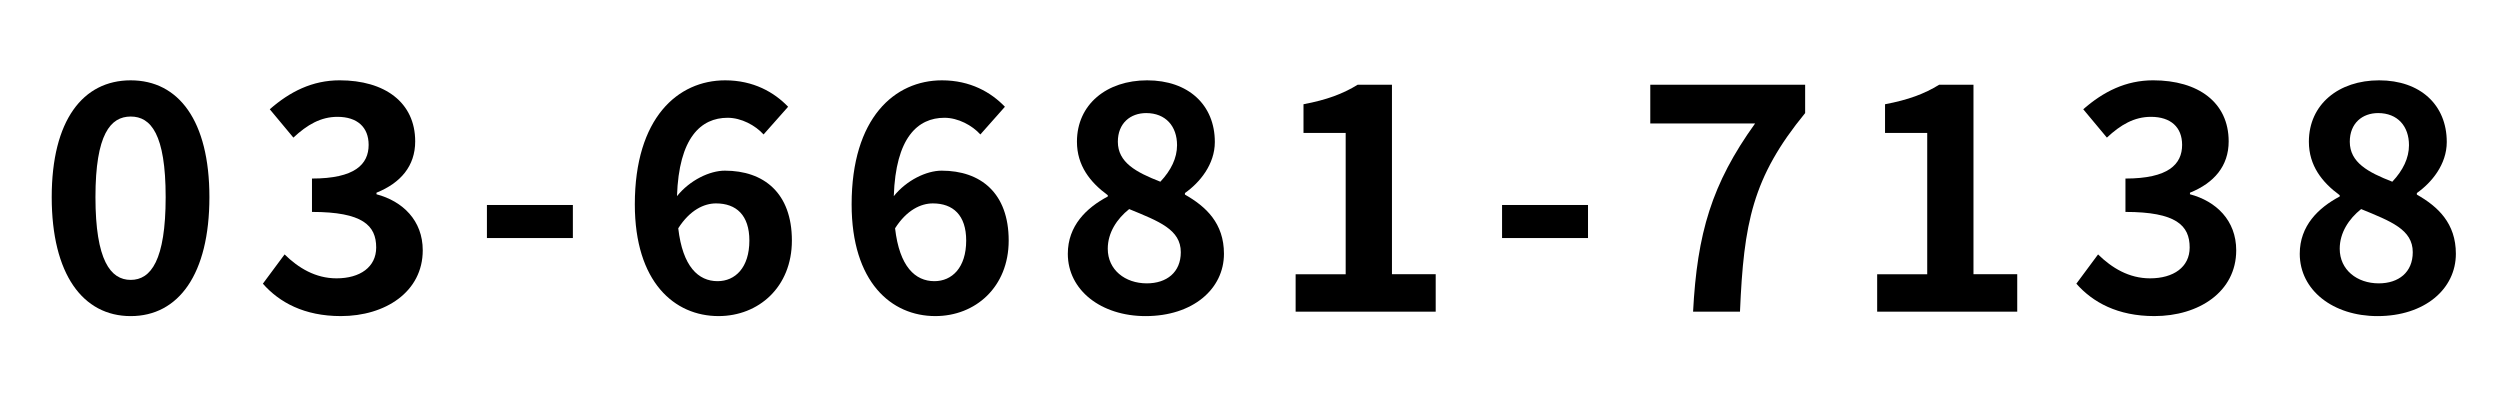
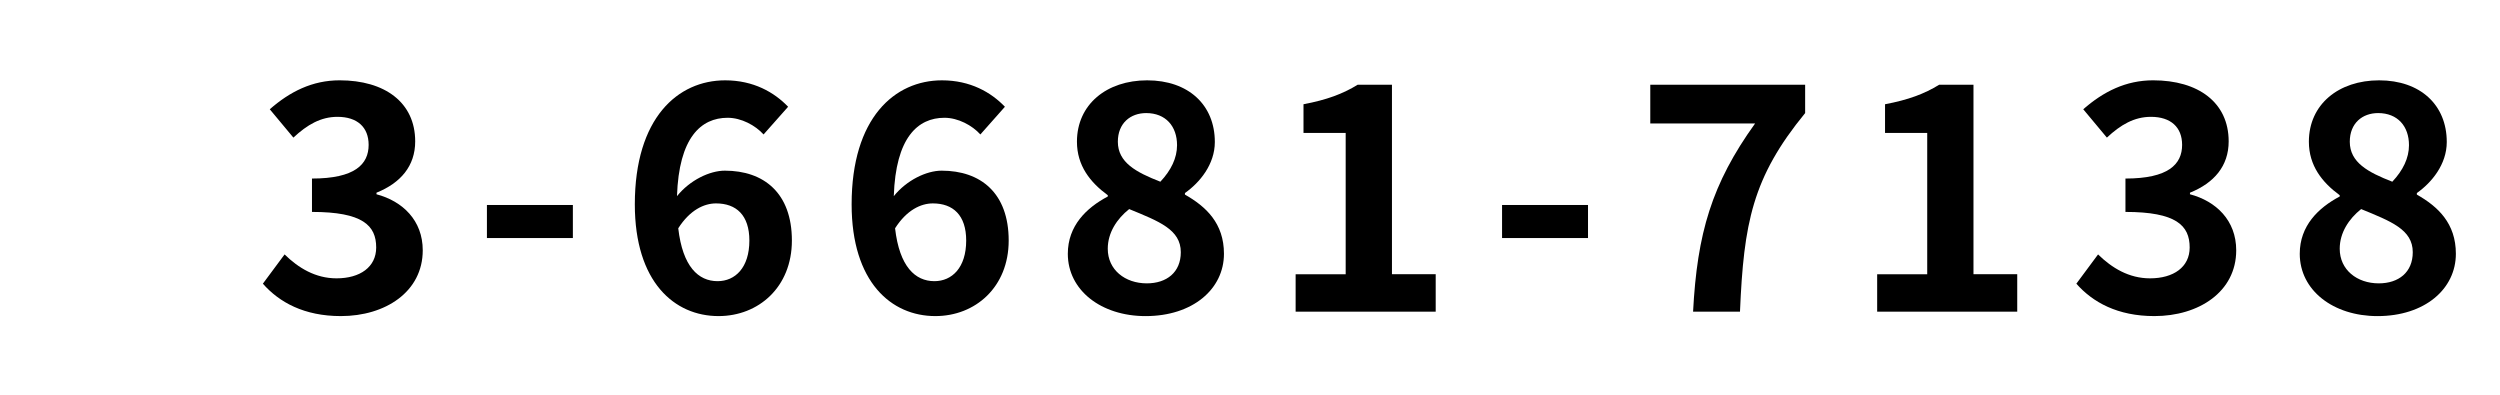
<svg xmlns="http://www.w3.org/2000/svg" version="1.1" x="0px" y="0px" width="143px" height="22.582px" viewBox="0 0 143 22.582" enable-background="new 0 0 143 22.582" xml:space="preserve">
  <g id="レイヤー_1">
    <g>
      <g>
-         <path d="M2.958,11.275c0-4.394,1.782-6.68,4.519-6.68s4.501,2.305,4.501,6.68c0,4.411-1.765,6.806-4.501,6.806     S2.958,15.687,2.958,11.275z M9.476,11.275c0-3.602-0.846-4.609-1.999-4.609S5.46,7.674,5.46,11.275     c0,3.619,0.864,4.735,2.017,4.735S9.476,14.894,9.476,11.275z" />
        <path d="M15.036,16.227l1.242-1.674c0.792,0.774,1.765,1.368,2.971,1.368c1.35,0,2.269-0.648,2.269-1.764     c0-1.261-0.774-2.035-3.673-2.035v-1.909c2.449,0,3.241-0.811,3.241-1.927c0-1.008-0.648-1.603-1.783-1.603     c-0.954,0-1.729,0.45-2.521,1.188l-1.351-1.621c1.152-1.008,2.431-1.656,3.997-1.656c2.575,0,4.321,1.26,4.321,3.493     c0,1.404-0.828,2.376-2.214,2.935v0.09c1.494,0.396,2.646,1.494,2.646,3.205c0,2.377-2.143,3.763-4.681,3.763     C17.394,18.081,15.972,17.289,15.036,16.227z" />
        <path d="M27.852,11.725h4.916v1.891h-4.916V11.725z" />
        <path d="M36.312,11.689c0-4.952,2.467-7.094,5.167-7.094c1.621,0,2.809,0.684,3.601,1.512l-1.404,1.584     c-0.468-0.522-1.278-0.954-2.053-0.954c-1.53,0-2.791,1.134-2.899,4.483c0.738-0.918,1.873-1.458,2.737-1.458     c2.233,0,3.835,1.278,3.835,3.997c0,2.665-1.908,4.321-4.195,4.321C38.58,18.081,36.312,16.137,36.312,11.689z M38.796,13.058     c0.252,2.197,1.152,3.025,2.25,3.025c1.008,0,1.818-0.774,1.818-2.323c0-1.458-0.756-2.125-1.908-2.125     C40.272,11.635,39.462,12.013,38.796,13.058z" />
        <path d="M48.713,11.689c0-4.952,2.467-7.094,5.167-7.094c1.621,0,2.809,0.684,3.601,1.512l-1.404,1.584     c-0.468-0.522-1.278-0.954-2.053-0.954c-1.53,0-2.791,1.134-2.899,4.483c0.738-0.918,1.873-1.458,2.737-1.458     c2.233,0,3.835,1.278,3.835,3.997c0,2.665-1.909,4.321-4.195,4.321C50.982,18.081,48.713,16.137,48.713,11.689z M51.198,13.058     c0.252,2.197,1.152,3.025,2.25,3.025c1.008,0,1.818-0.774,1.818-2.323c0-1.458-0.756-2.125-1.908-2.125     C52.674,11.635,51.864,12.013,51.198,13.058z" />
        <path d="M61.079,14.516c0-1.603,1.063-2.629,2.287-3.277v-0.072c-1.008-0.738-1.765-1.692-1.765-3.061     c0-2.143,1.711-3.511,4.016-3.511c2.358,0,3.871,1.404,3.871,3.529c0,1.278-0.864,2.323-1.71,2.917v0.09     c1.206,0.685,2.232,1.639,2.232,3.385c0,2.017-1.783,3.565-4.483,3.565C62.987,18.081,61.079,16.604,61.079,14.516z      M67.542,14.426c0-1.296-1.242-1.765-2.953-2.467c-0.702,0.558-1.225,1.35-1.225,2.269c0,1.207,0.99,1.98,2.233,1.98     C66.732,16.208,67.542,15.579,67.542,14.426z M67.327,8.304c0-1.08-0.648-1.836-1.765-1.836c-0.9,0-1.621,0.576-1.621,1.639     c0,1.188,1.044,1.746,2.431,2.287C66.984,9.745,67.327,9.042,67.327,8.304z" />
        <path d="M74.11,15.687h2.863V7.602h-2.413V5.963c1.332-0.252,2.25-0.594,3.097-1.116h1.963v10.839h2.502v2.143H74.11V15.687z" />
        <path d="M85.918,11.725h4.916v1.891h-4.916V11.725z" />
        <path d="M100.392,7.062h-5.996V4.847h8.858v1.621c-3.025,3.691-3.511,6.302-3.727,11.361h-2.683     C97.079,13.346,97.907,10.519,100.392,7.062z" />
        <path d="M107.374,15.687h2.863V7.602h-2.413V5.963c1.332-0.252,2.25-0.594,3.096-1.116h1.963v10.839h2.503v2.143h-8.012V15.687z" />
        <path d="M118.767,16.227l1.242-1.674c0.792,0.774,1.765,1.368,2.972,1.368c1.35,0,2.268-0.648,2.268-1.764     c0-1.261-0.773-2.035-3.673-2.035v-1.909c2.448,0,3.241-0.811,3.241-1.927c0-1.008-0.648-1.603-1.783-1.603     c-0.953,0-1.729,0.45-2.52,1.188l-1.352-1.621c1.152-1.008,2.432-1.656,3.998-1.656c2.574,0,4.32,1.26,4.32,3.493     c0,1.404-0.828,2.376-2.214,2.935v0.09c1.494,0.396,2.646,1.494,2.646,3.205c0,2.377-2.143,3.763-4.681,3.763     C121.125,18.081,119.704,17.289,118.767,16.227z" />
        <path d="M131.546,14.516c0-1.603,1.063-2.629,2.286-3.277v-0.072c-1.008-0.738-1.764-1.692-1.764-3.061     c0-2.143,1.711-3.511,4.016-3.511c2.357,0,3.871,1.404,3.871,3.529c0,1.278-0.865,2.323-1.711,2.917v0.09     c1.206,0.685,2.232,1.639,2.232,3.385c0,2.017-1.783,3.565-4.483,3.565C133.456,18.081,131.546,16.604,131.546,14.516z      M138.01,14.426c0-1.296-1.242-1.765-2.953-2.467c-0.701,0.558-1.225,1.35-1.225,2.269c0,1.207,0.99,1.98,2.233,1.98     C137.2,16.208,138.01,15.579,138.01,14.426z M137.794,8.304c0-1.08-0.648-1.836-1.765-1.836c-0.9,0-1.621,0.576-1.621,1.639     c0,1.188,1.045,1.746,2.432,2.287C137.452,9.745,137.794,9.042,137.794,8.304z" />
      </g>
    </g>
  </g>
  <g id="レイヤー_2" display="none">
    <g display="inline">
      <g>
        <path d="M-51.034,6.746h2.161l0.198,1.783h0.054c0.738-1.314,1.819-2.035,2.863-2.035c0.558,0,0.882,0.09,1.188,0.216     l-0.45,2.287c-0.36-0.108-0.648-0.162-1.062-0.162c-0.792,0-1.747,0.522-2.305,1.98v6.014h-2.647V6.746z" />
        <path d="M-41.89,14.092c0-2.161,1.747-3.295,5.815-3.727c-0.054-0.99-0.486-1.747-1.729-1.747c-0.936,0-1.836,0.414-2.773,0.954     l-0.954-1.747c1.188-0.738,2.629-1.332,4.213-1.332c2.557,0,3.871,1.53,3.871,4.447v5.888h-2.161l-0.18-1.08h-0.072     c-0.882,0.756-1.891,1.332-3.043,1.332C-40.702,17.081-41.89,15.803-41.89,14.092z M-36.075,14.021v-2.035     c-2.467,0.306-3.295,0.99-3.295,1.89c0,0.792,0.558,1.135,1.333,1.135C-37.281,15.011-36.723,14.65-36.075,14.021z" />
        <path d="M-29.452,20.682l0.486-2.035c0.18,0.054,0.468,0.126,0.702,0.126c1.026,0,1.603-0.648,1.891-1.53l0.18-0.594     l-3.925-9.903h2.665l1.603,4.682c0.306,0.9,0.558,1.872,0.846,2.845h0.09c0.234-0.937,0.486-1.909,0.72-2.845l1.386-4.682h2.539     l-3.583,10.389c-0.882,2.376-1.963,3.745-4.213,3.745C-28.66,20.88-29.056,20.808-29.452,20.682z" />
        <path d="M-17.32,14.092c0-2.161,1.746-3.295,5.815-3.727c-0.054-0.99-0.486-1.747-1.729-1.747c-0.936,0-1.836,0.414-2.772,0.954     l-0.955-1.747c1.188-0.738,2.629-1.332,4.213-1.332c2.557,0,3.871,1.53,3.871,4.447v5.888h-2.161l-0.18-1.08h-0.072     c-0.882,0.756-1.891,1.332-3.043,1.332C-16.132,17.081-17.32,15.803-17.32,14.092z M-11.505,14.021v-2.035     c-2.467,0.306-3.295,0.99-3.295,1.89c0,0.792,0.558,1.135,1.333,1.135C-12.711,15.011-12.153,14.65-11.505,14.021z" />
        <path d="M-5.333,15.659l1.206-1.656c0.9,0.702,1.765,1.098,2.701,1.098c1.008,0,1.458-0.432,1.458-1.063     c0-0.756-1.044-1.098-2.107-1.512c-1.278-0.486-2.701-1.26-2.701-2.953c0-1.8,1.458-3.079,3.763-3.079     c1.458,0,2.593,0.612,3.421,1.242L1.221,9.339c-0.72-0.522-1.422-0.864-2.161-0.864c-0.918,0-1.35,0.396-1.35,0.972     c0,0.738,0.936,1.008,1.999,1.405c1.332,0.504,2.809,1.17,2.809,3.042c0,1.765-1.386,3.187-4.015,3.187     C-2.848,17.081-4.324,16.487-5.333,15.659z" />
        <path d="M5.917,12.652c0-5.654,4.141-9.363,9.021-9.363c4.339,0,7.094,2.935,7.094,7.13c0,3.691-2.431,5.564-4.501,5.564     c-1.152,0-2.088-0.54-2.287-1.548h-0.036c-0.594,0.792-1.62,1.368-2.466,1.368c-1.549,0-2.629-1.152-2.629-3.025     c0-2.395,1.729-4.934,4.069-4.934c0.684,0,1.224,0.306,1.566,1.008h0.036l0.288-0.846h1.639L16.829,12.4     c-0.324,1.314,0,1.926,0.972,1.926c1.243,0,2.539-1.476,2.539-3.817c0-3.043-1.692-5.582-5.618-5.582     c-3.511,0-7.004,3.007-7.004,7.652c0,4.015,2.737,6.032,6.014,6.032c1.098,0,2.287-0.342,3.151-0.829l0.594,1.477     c-1.225,0.684-2.521,0.99-3.961,0.99C9.446,20.25,5.917,17.748,5.917,12.652z M14.794,13.12l0.522-2.881     c-0.27-0.468-0.594-0.667-1.063-0.667c-1.314,0-2.143,1.747-2.143,3.061c0,1.008,0.486,1.477,1.188,1.477     C13.768,14.11,14.218,13.84,14.794,13.12z" />
        <path d="M25.753,14.092c0-2.161,1.747-3.295,5.815-3.727c-0.054-0.99-0.486-1.747-1.729-1.747c-0.936,0-1.836,0.414-2.773,0.954     l-0.954-1.747c1.188-0.738,2.629-1.332,4.213-1.332c2.557,0,3.871,1.53,3.871,4.447v5.888h-2.161l-0.18-1.08h-0.072     c-0.882,0.756-1.891,1.332-3.043,1.332C26.941,17.081,25.753,15.803,25.753,14.092z M31.569,14.021v-2.035     c-2.467,0.306-3.295,0.99-3.295,1.89c0,0.792,0.558,1.135,1.333,1.135C30.363,15.011,30.921,14.65,31.569,14.021z" />
        <path d="M37.741,15.659l1.206-1.656c0.9,0.702,1.765,1.098,2.701,1.098c1.008,0,1.458-0.432,1.458-1.063     c0-0.756-1.044-1.098-2.106-1.512c-1.278-0.486-2.701-1.26-2.701-2.953c0-1.8,1.458-3.079,3.763-3.079     c1.458,0,2.593,0.612,3.421,1.242l-1.188,1.603c-0.72-0.522-1.422-0.864-2.161-0.864c-0.918,0-1.35,0.396-1.35,0.972     c0,0.738,0.936,1.008,1.999,1.405c1.333,0.504,2.809,1.17,2.809,3.042c0,1.765-1.386,3.187-4.015,3.187     C40.226,17.081,38.75,16.487,37.741,15.659z" />
        <path d="M49.783,13.3V8.835h-1.422V6.872l1.567-0.126l0.306-2.719h2.197v2.719h2.485v2.089H52.43V13.3     c0,1.152,0.468,1.693,1.369,1.693c0.324,0,0.72-0.108,0.99-0.216l0.432,1.927c-0.541,0.18-1.243,0.378-2.125,0.378     C50.702,17.081,49.783,15.551,49.783,13.3z" />
        <path d="M58.766,6.746h2.161l0.198,1.783h0.054c0.738-1.314,1.819-2.035,2.863-2.035c0.559,0,0.882,0.09,1.188,0.216l-0.45,2.287     c-0.36-0.108-0.648-0.162-1.062-0.162c-0.792,0-1.747,0.522-2.305,1.98v6.014h-2.647V6.746z" />
        <path d="M67.783,11.788c0-3.349,2.322-5.293,4.843-5.293c2.521,0,4.843,1.944,4.843,5.293s-2.323,5.293-4.843,5.293     C70.105,17.081,67.783,15.137,67.783,11.788z M74.769,11.788c0-1.891-0.774-3.133-2.143-3.133c-1.369,0-2.143,1.242-2.143,3.133     c0,1.909,0.774,3.133,2.143,3.133C73.995,14.92,74.769,13.696,74.769,11.788z" />
        <path d="M80.527,15.659l1.206-1.656c0.9,0.702,1.765,1.098,2.701,1.098c1.008,0,1.458-0.432,1.458-1.063     c0-0.756-1.044-1.098-2.107-1.512c-1.278-0.486-2.701-1.26-2.701-2.953c0-1.8,1.458-3.079,3.763-3.079     c1.458,0,2.593,0.612,3.421,1.242l-1.188,1.603c-0.72-0.522-1.422-0.864-2.161-0.864c-0.918,0-1.35,0.396-1.35,0.972     c0,0.738,0.936,1.008,1.999,1.405c1.332,0.504,2.809,1.17,2.809,3.042c0,1.765-1.386,3.187-4.015,3.187     C83.012,17.081,81.535,16.487,80.527,15.659z" />
        <path d="M92.569,13.3V8.835h-1.422V6.872l1.567-0.126l0.306-2.719h2.197v2.719h2.485v2.089h-2.485V13.3     c0,1.152,0.468,1.693,1.369,1.693c0.324,0,0.72-0.108,0.99-0.216l0.432,1.927c-0.541,0.18-1.243,0.378-2.125,0.378     C93.488,17.081,92.569,15.551,92.569,13.3z" />
        <path d="M101.047,14.092c0-2.161,1.747-3.295,5.815-3.727c-0.054-0.99-0.486-1.747-1.729-1.747c-0.936,0-1.836,0.414-2.773,0.954     l-0.954-1.747c1.188-0.738,2.629-1.332,4.213-1.332c2.557,0,3.871,1.53,3.871,4.447v5.888h-2.161l-0.18-1.08h-0.072     c-0.882,0.756-1.891,1.332-3.043,1.332C102.235,17.081,101.047,15.803,101.047,14.092z M106.863,14.021v-2.035     c-2.467,0.306-3.295,0.99-3.295,1.89c0,0.792,0.558,1.135,1.333,1.135C105.657,15.011,106.215,14.65,106.863,14.021z" />
        <path d="M113.323,18.612c0-0.846,0.522-1.567,1.441-2.089v-0.09c-0.523-0.342-0.919-0.864-0.919-1.693     c0-0.756,0.522-1.458,1.134-1.89v-0.072c-0.701-0.504-1.35-1.458-1.35-2.647c0-2.358,1.926-3.637,4.068-3.637     c0.559,0,1.1,0.108,1.514,0.252h3.637V8.69h-1.711c0.252,0.342,0.45,0.9,0.45,1.531c0,2.269-1.729,3.421-3.89,3.421     c-0.396,0-0.863-0.09-1.296-0.234c-0.271,0.234-0.433,0.45-0.433,0.864c0,0.54,0.396,0.828,1.585,0.828h1.71     c2.432,0,3.764,0.756,3.764,2.521c0,2.035-2.125,3.583-5.492,3.583C115.16,21.205,113.323,20.394,113.323,18.612z      M120.489,18.071c0-0.72-0.594-0.9-1.674-0.9h-1.225c-0.612,0-1.045-0.054-1.404-0.144c-0.45,0.36-0.648,0.756-0.648,1.17     c0,0.847,0.937,1.333,2.395,1.333C119.445,19.53,120.489,18.864,120.489,18.071z M119.283,10.131c0-1.17-0.685-1.836-1.585-1.836     c-0.899,0-1.584,0.667-1.584,1.836c0,1.207,0.703,1.873,1.584,1.873C118.581,12.004,119.283,11.337,119.283,10.131z" />
        <path d="M125.905,11.788c0-3.259,2.305-5.293,4.699-5.293c2.773,0,4.213,2.035,4.213,4.807c0,0.504-0.054,0.991-0.125,1.225     h-6.213c0.217,1.656,1.297,2.521,2.791,2.521c0.828,0,1.549-0.252,2.27-0.702l0.899,1.621c-0.99,0.684-2.269,1.116-3.511,1.116     C128.101,17.081,125.905,15.119,125.905,11.788z M132.548,10.761c0-1.35-0.612-2.214-1.908-2.214     c-1.063,0-1.999,0.756-2.196,2.214H132.548z" />
        <path d="M138.649,15.353c0-0.99,0.701-1.729,1.639-1.729c0.953,0,1.656,0.738,1.656,1.729c0,0.973-0.703,1.729-1.656,1.729     C139.35,17.081,138.649,16.325,138.649,15.353z" />
        <path d="M145.813,11.788c0-3.349,2.412-5.293,5.149-5.293c1.242,0,2.196,0.486,2.935,1.116l-1.26,1.71     c-0.504-0.432-0.973-0.666-1.531-0.666c-1.549,0-2.592,1.242-2.592,3.133c0,1.909,1.062,3.133,2.502,3.133     c0.721,0,1.404-0.342,1.963-0.81l1.063,1.747c-0.973,0.846-2.197,1.224-3.313,1.224     C147.938,17.081,145.813,15.137,145.813,11.788z" />
        <path d="M157.098,11.788c0-3.349,2.322-5.293,4.844-5.293c2.521,0,4.844,1.944,4.844,5.293s-2.323,5.293-4.844,5.293     C159.42,17.081,157.098,15.137,157.098,11.788z M164.084,11.788c0-1.891-0.774-3.133-2.143-3.133     c-1.369,0-2.143,1.242-2.143,3.133c0,1.909,0.773,3.133,2.143,3.133C163.31,14.92,164.084,13.696,164.084,11.788z" />
-         <path d="M170.653,15.353c0-0.99,0.702-1.729,1.639-1.729c0.954,0,1.656,0.738,1.656,1.729c0,0.973-0.702,1.729-1.656,1.729     C171.355,17.081,170.653,16.325,170.653,15.353z" />
-         <path d="M176.052,20.682l0.468-1.962c0.271,0.09,0.541,0.144,0.847,0.144c0.847,0,1.099-0.576,1.099-1.71V6.746h2.646v10.335     c0,2.161-0.828,3.871-3.367,3.871C176.97,20.952,176.448,20.826,176.052,20.682z M178.249,3.667c0-0.864,0.631-1.44,1.531-1.44     c0.918,0,1.548,0.576,1.548,1.44c0,0.882-0.63,1.458-1.548,1.458C178.879,5.125,178.249,4.549,178.249,3.667z" />
+         <path d="M176.052,20.682l0.468-1.962c0.271,0.09,0.541,0.144,0.847,0.144c0.847,0,1.099-0.576,1.099-1.71V6.746h2.646v10.335     c0,2.161-0.828,3.871-3.367,3.871C176.97,20.952,176.448,20.826,176.052,20.682M178.249,3.667c0-0.864,0.631-1.44,1.531-1.44     c0.918,0,1.548,0.576,1.548,1.44c0,0.882-0.63,1.458-1.548,1.458C178.879,5.125,178.249,4.549,178.249,3.667z" />
        <path d="M185.754,6.746h2.16l0.199,1.044h0.053c0.848-0.72,1.891-1.296,2.972-1.296c2.485,0,3.961,2.035,3.961,5.131     c0,3.457-2.07,5.456-4.285,5.456c-0.882,0-1.729-0.396-2.503-1.098l0.09,1.656V20.7h-2.646V6.746z M192.38,11.662     c0-1.927-0.612-2.989-1.999-2.989c-0.684,0-1.296,0.342-1.98,1.044v4.43c0.631,0.558,1.279,0.756,1.818,0.756     C191.444,14.902,192.38,13.858,192.38,11.662z" />
      </g>
    </g>
  </g>
</svg>